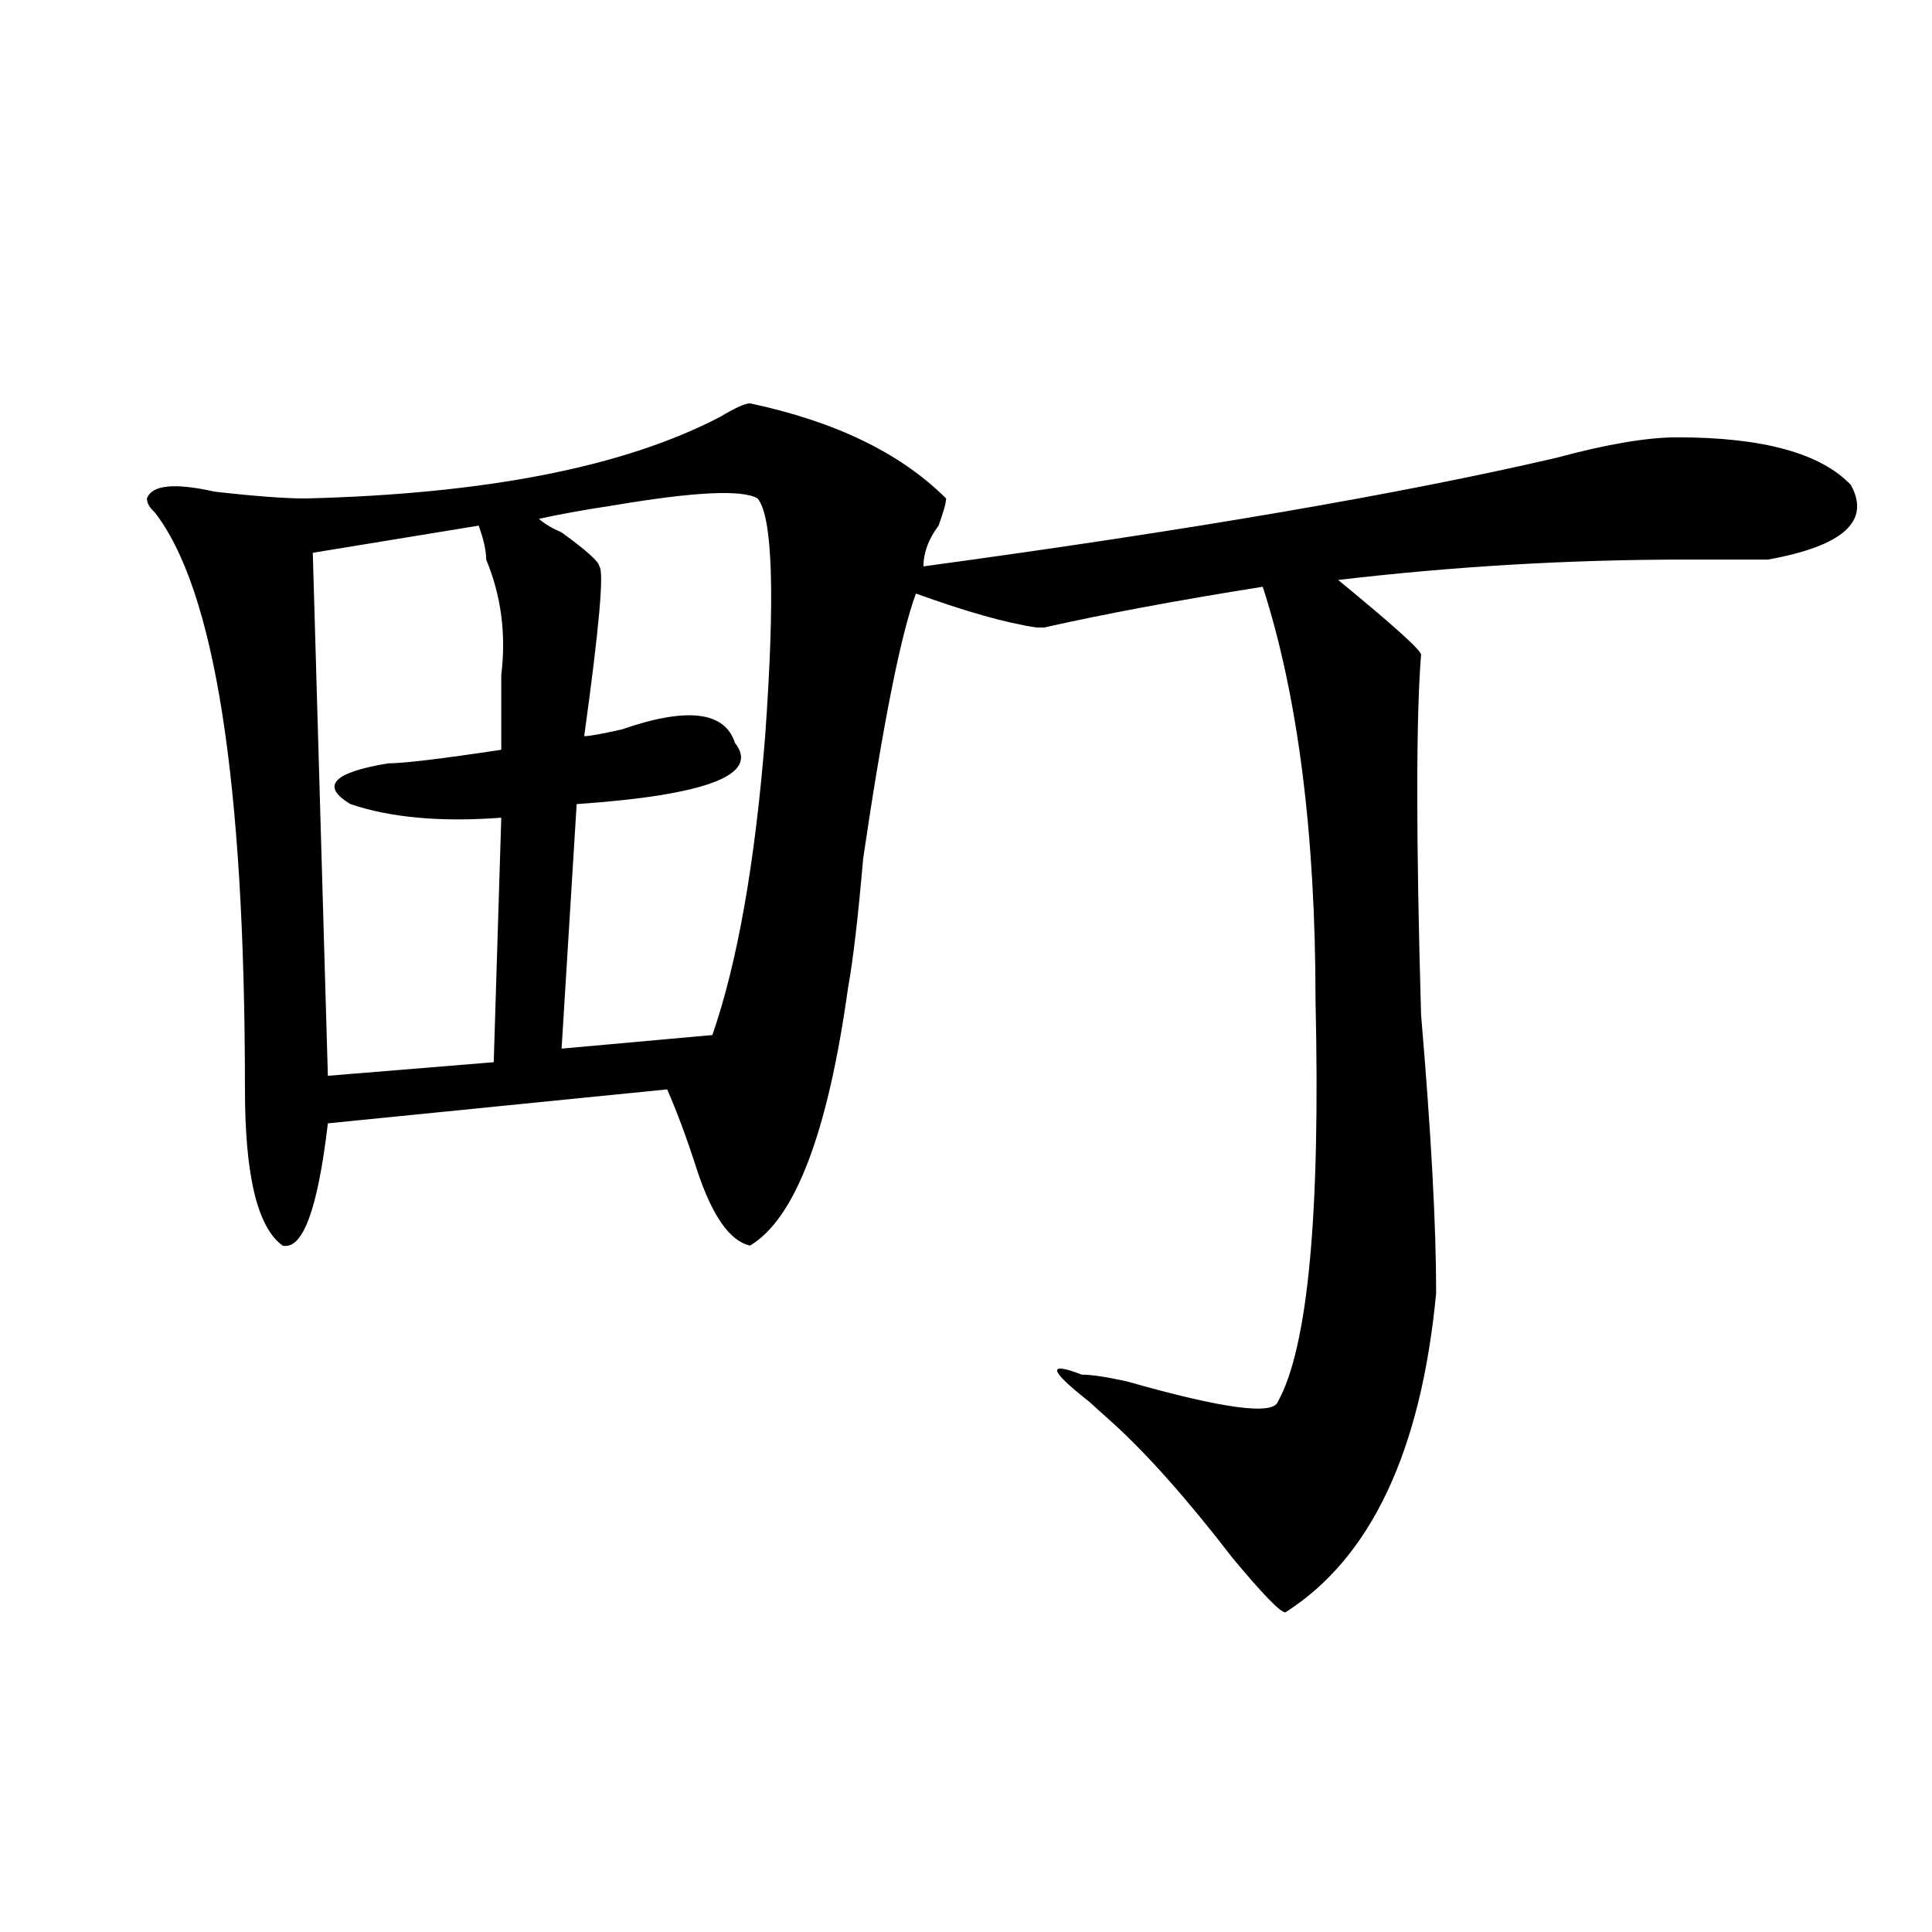
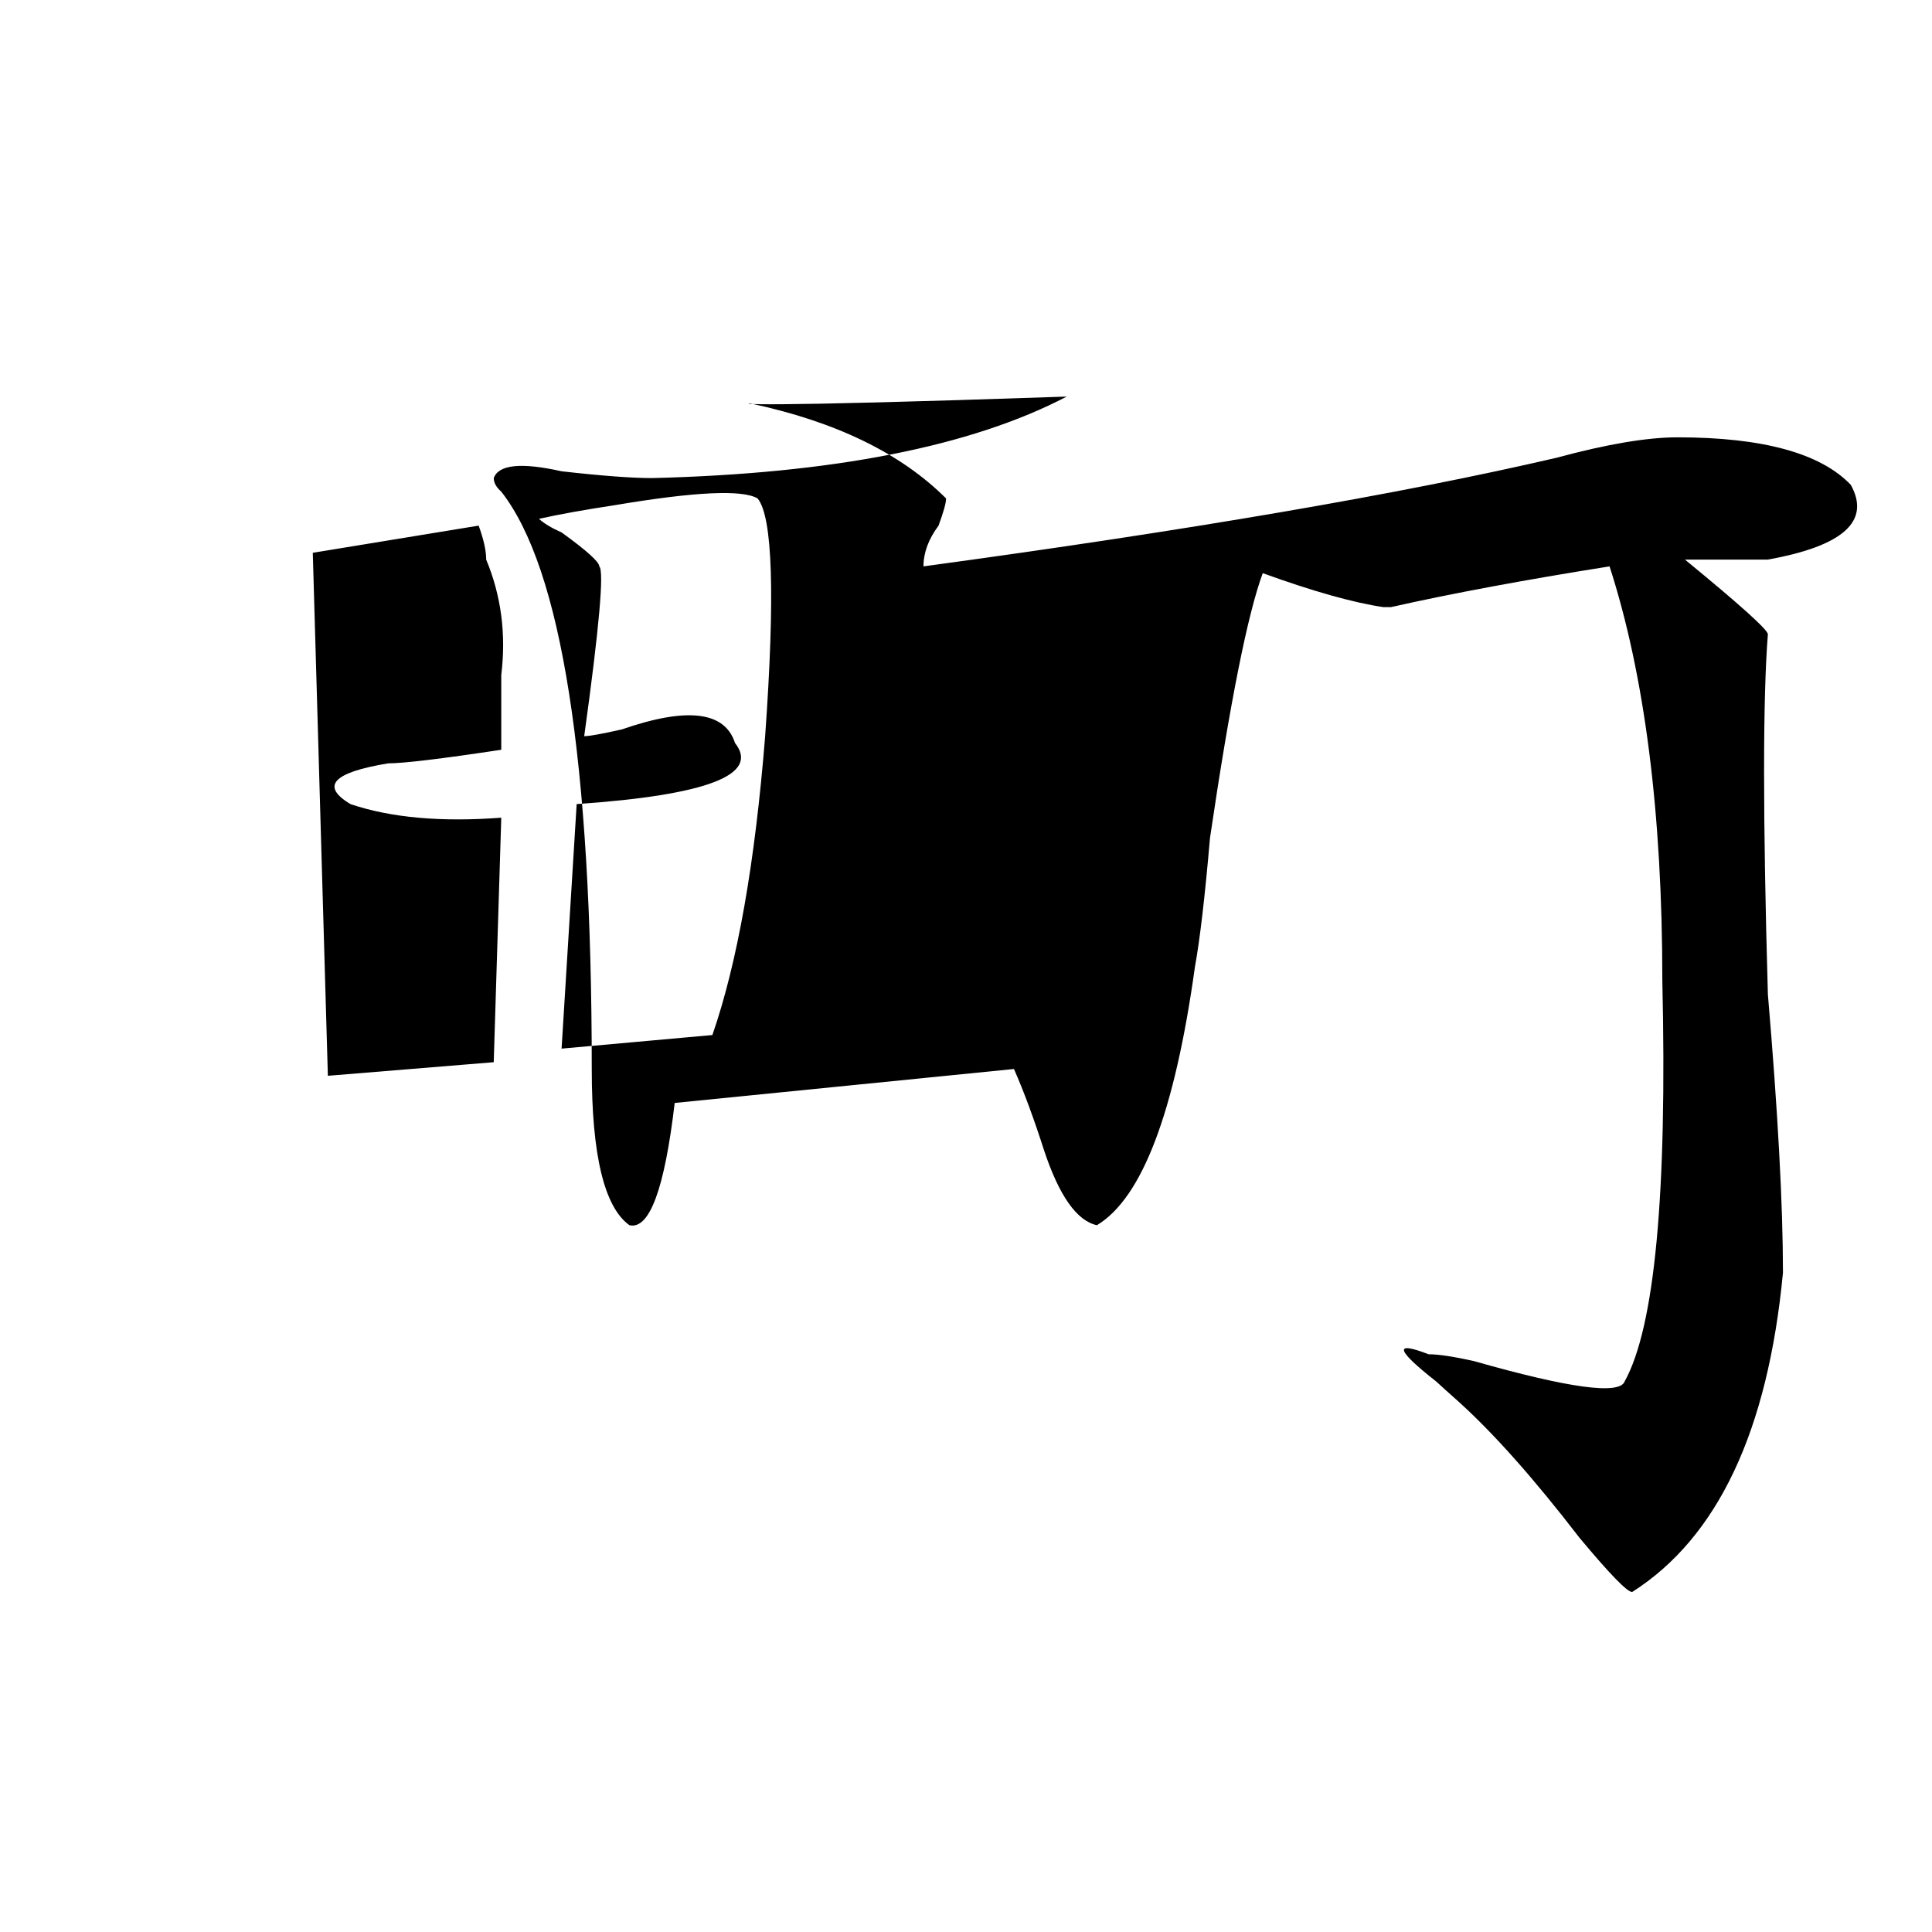
<svg xmlns="http://www.w3.org/2000/svg" version="1.1" id="图层_1" x="0px" y="0px" width="1000px" height="1000px" viewBox="0 0 1000 1000" enable-background="new 0 0 1000 1000" xml:space="preserve">
-   <path d="M388.234,208.781c44.206,9.394,78.047,25.817,101.461,49.219c0,2.362-1.341,7.031-3.902,14.063  c-5.243,7.031-7.805,14.063-7.805,21.094c137.862-18.731,247.128-37.464,327.797-56.25c25.976-7.031,46.828-10.547,62.438-10.547  c44.206,0,74.145,8.239,89.754,24.609c10.366,18.786-3.902,31.641-42.926,38.672c-7.805,0-22.134,0-42.926,0  c-59.876,0-119.692,3.516-179.508,10.547c28.597,23.456,42.926,36.364,42.926,38.672c-2.622,32.849-2.622,94.922,0,186.328  c5.183,60.974,7.805,108.984,7.805,144.141c-7.805,82.067-33.841,137.109-78.047,165.234c-2.622,0-11.707-9.394-27.316-28.125  c-23.414-30.433-44.267-53.888-62.438-70.313c-5.243-4.669-9.146-8.185-11.707-10.547c-20.853-16.37-22.134-21.094-3.902-14.063  c5.183,0,12.987,1.208,23.414,3.516c49.39,14.063,75.425,17.578,78.047,10.547c15.609-28.125,22.073-97.229,19.512-207.422  c0-86.683-9.146-158.203-27.316-214.453c-44.267,7.031-81.949,14.063-113.168,21.094h-3.902  c-15.609-2.308-36.462-8.185-62.438-17.578c-7.805,21.094-16.95,66.797-27.316,137.109c-2.622,30.487-5.243,52.734-7.805,66.797  c-10.427,75.036-27.316,119.531-50.73,133.594c-10.427-2.308-19.512-15.216-27.316-38.672c-5.243-16.37-10.427-30.433-15.609-42.188  l-175.605,17.578c-5.243,44.55-13.048,65.644-23.414,63.281c-13.048-9.339-19.512-36.31-19.512-80.859  c0-159.356-15.609-258.948-46.828-298.828c-2.622-2.308-3.902-4.669-3.902-7.031c2.562-7.031,14.269-8.185,35.121-3.516  c20.792,2.362,36.401,3.516,46.828,3.516c93.656-2.308,165.179-16.37,214.629-42.188  C380.43,211.144,385.612,208.781,388.234,208.781z M247.75,272.063l-85.852,14.063l7.805,270.703l85.852-7.031l3.902-126.563  c-31.219,2.362-57.255,0-78.047-7.031c-15.609-9.339-9.146-16.37,19.512-21.094c7.805,0,27.316-2.308,58.535-7.031  c0-16.37,0-29.278,0-38.672c2.562-21.094,0-40.979-7.805-59.766C251.652,284.972,250.312,279.094,247.75,272.063z M392.137,258  c-7.805-4.669-32.56-3.516-74.145,3.516c-15.609,2.362-28.657,4.724-39.023,7.031c2.562,2.362,6.464,4.724,11.707,7.031  c12.987,9.394,19.512,15.271,19.512,17.578c2.562,2.362,0,31.641-7.805,87.891c2.562,0,9.085-1.153,19.512-3.516  c33.78-11.7,53.292-9.339,58.535,7.031c12.987,16.425-14.329,26.972-81.949,31.641l-7.805,126.563l78.047-7.031  c12.987-37.464,22.073-89.044,27.316-154.688C401.222,308.427,399.941,267.394,392.137,258z" />
+   <path d="M388.234,208.781c44.206,9.394,78.047,25.817,101.461,49.219c0,2.362-1.341,7.031-3.902,14.063  c-5.243,7.031-7.805,14.063-7.805,21.094c137.862-18.731,247.128-37.464,327.797-56.25c25.976-7.031,46.828-10.547,62.438-10.547  c44.206,0,74.145,8.239,89.754,24.609c10.366,18.786-3.902,31.641-42.926,38.672c-7.805,0-22.134,0-42.926,0  c28.597,23.456,42.926,36.364,42.926,38.672c-2.622,32.849-2.622,94.922,0,186.328  c5.183,60.974,7.805,108.984,7.805,144.141c-7.805,82.067-33.841,137.109-78.047,165.234c-2.622,0-11.707-9.394-27.316-28.125  c-23.414-30.433-44.267-53.888-62.438-70.313c-5.243-4.669-9.146-8.185-11.707-10.547c-20.853-16.37-22.134-21.094-3.902-14.063  c5.183,0,12.987,1.208,23.414,3.516c49.39,14.063,75.425,17.578,78.047,10.547c15.609-28.125,22.073-97.229,19.512-207.422  c0-86.683-9.146-158.203-27.316-214.453c-44.267,7.031-81.949,14.063-113.168,21.094h-3.902  c-15.609-2.308-36.462-8.185-62.438-17.578c-7.805,21.094-16.95,66.797-27.316,137.109c-2.622,30.487-5.243,52.734-7.805,66.797  c-10.427,75.036-27.316,119.531-50.73,133.594c-10.427-2.308-19.512-15.216-27.316-38.672c-5.243-16.37-10.427-30.433-15.609-42.188  l-175.605,17.578c-5.243,44.55-13.048,65.644-23.414,63.281c-13.048-9.339-19.512-36.31-19.512-80.859  c0-159.356-15.609-258.948-46.828-298.828c-2.622-2.308-3.902-4.669-3.902-7.031c2.562-7.031,14.269-8.185,35.121-3.516  c20.792,2.362,36.401,3.516,46.828,3.516c93.656-2.308,165.179-16.37,214.629-42.188  C380.43,211.144,385.612,208.781,388.234,208.781z M247.75,272.063l-85.852,14.063l7.805,270.703l85.852-7.031l3.902-126.563  c-31.219,2.362-57.255,0-78.047-7.031c-15.609-9.339-9.146-16.37,19.512-21.094c7.805,0,27.316-2.308,58.535-7.031  c0-16.37,0-29.278,0-38.672c2.562-21.094,0-40.979-7.805-59.766C251.652,284.972,250.312,279.094,247.75,272.063z M392.137,258  c-7.805-4.669-32.56-3.516-74.145,3.516c-15.609,2.362-28.657,4.724-39.023,7.031c2.562,2.362,6.464,4.724,11.707,7.031  c12.987,9.394,19.512,15.271,19.512,17.578c2.562,2.362,0,31.641-7.805,87.891c2.562,0,9.085-1.153,19.512-3.516  c33.78-11.7,53.292-9.339,58.535,7.031c12.987,16.425-14.329,26.972-81.949,31.641l-7.805,126.563l78.047-7.031  c12.987-37.464,22.073-89.044,27.316-154.688C401.222,308.427,399.941,267.394,392.137,258z" />
</svg>